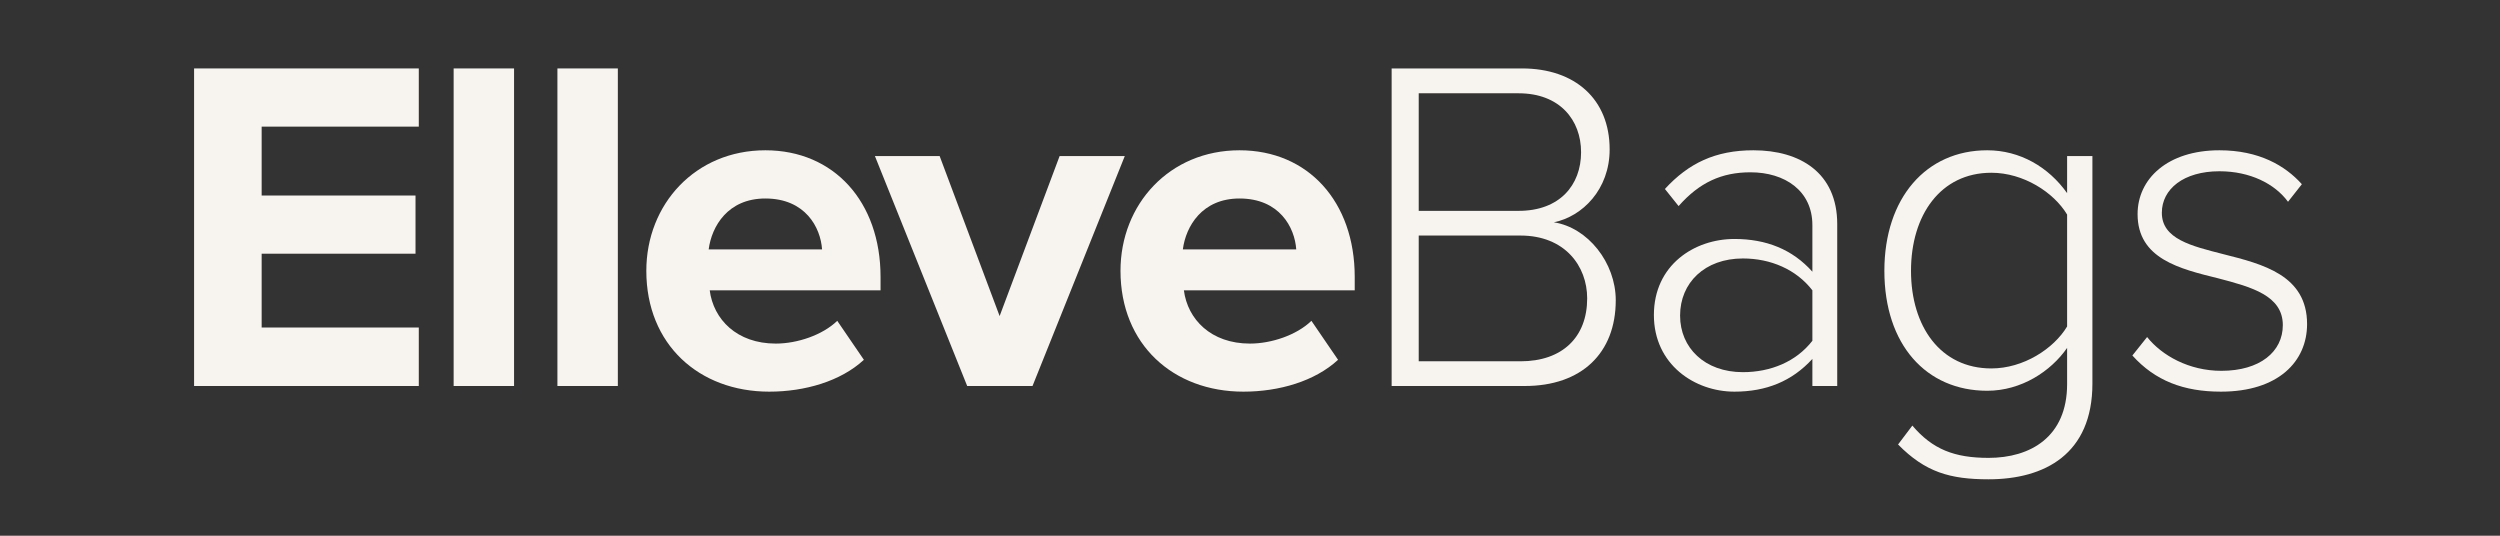
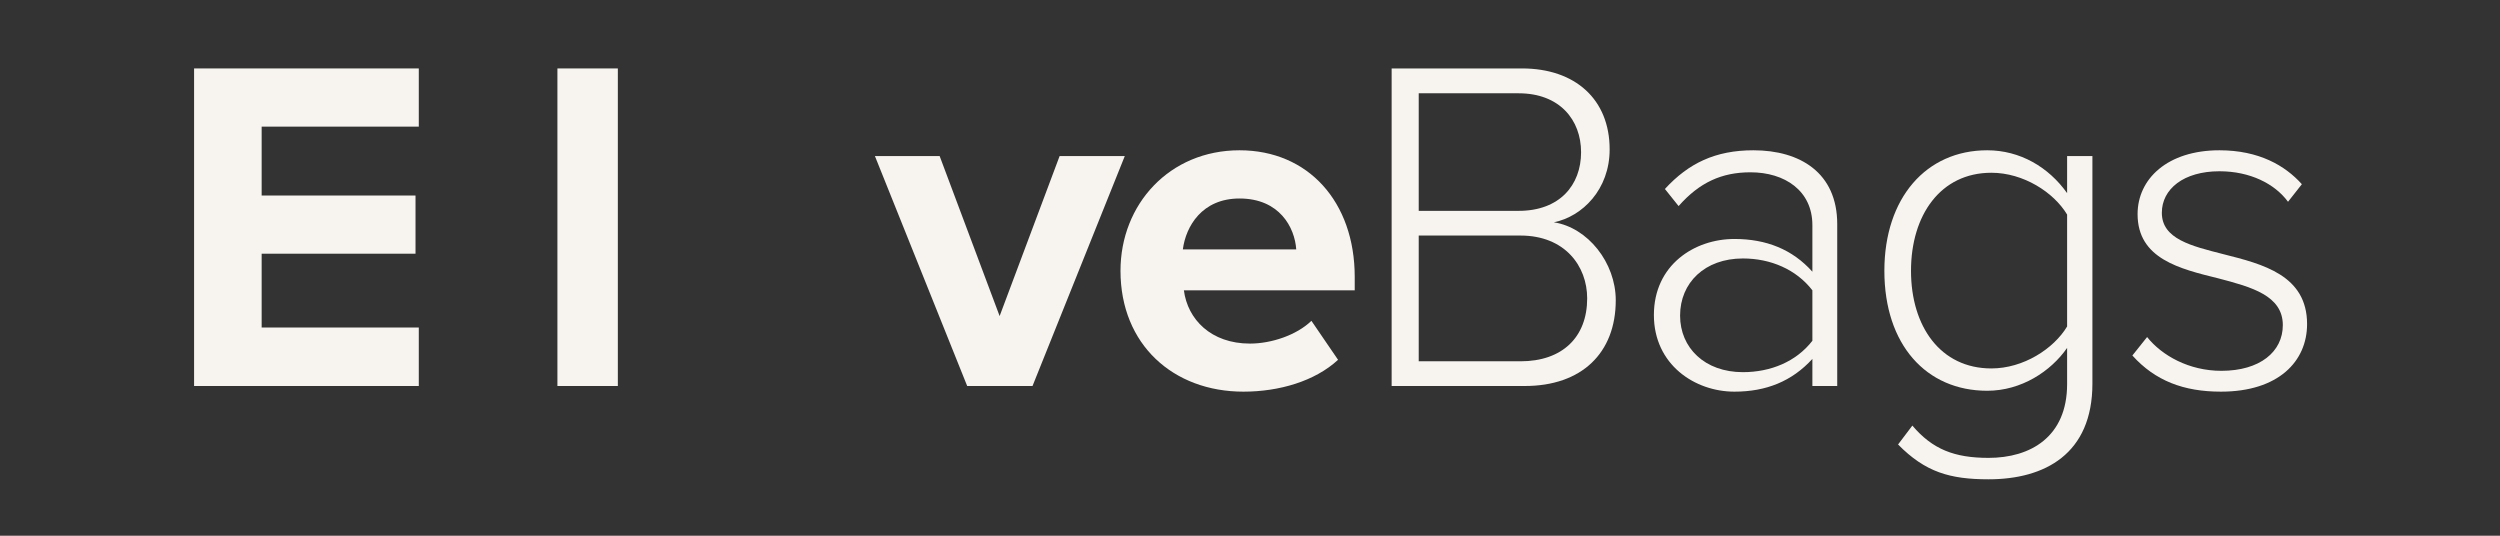
<svg xmlns="http://www.w3.org/2000/svg" version="1.0" preserveAspectRatio="xMidYMid meet" height="75" viewBox="0 0 262.5 56.25" zoomAndPan="magnify" width="350">
  <rect x="0" y="0" width="262.5" height="56.25" fill="#333333" stroke="none" />
  <defs>
    <g />
  </defs>
  <g fill-opacity="1" fill="#f7f4ef">
    <g transform="translate(17.082, 40.53)">
      <g>
        <path d="M 26.891 0 L 26.891 -6.141 L 10.391 -6.141 L 10.391 -13.891 L 26.547 -13.891 L 26.547 -20 L 10.391 -20 L 10.391 -27.234 L 26.891 -27.234 L 26.891 -33.344 L 3.297 -33.344 L 3.297 0 Z M 26.891 0" />
      </g>
    </g>
  </g>
  <g fill-opacity="1" fill="#f7f4ef">
    <g transform="translate(44.476, 40.53)">
      <g>
-         <path d="M 9.5 0 L 9.5 -33.344 L 3.156 -33.344 L 3.156 0 Z M 9.5 0" />
-       </g>
+         </g>
    </g>
  </g>
  <g fill-opacity="1" fill="#f7f4ef">
    <g transform="translate(55.373, 40.53)">
      <g>
        <path d="M 9.5 0 L 9.5 -33.344 L 3.156 -33.344 L 3.156 0 Z M 9.5 0" />
      </g>
    </g>
  </g>
  <g fill-opacity="1" fill="#f7f4ef">
    <g transform="translate(66.27, 40.53)">
      <g>
-         <path d="M 1.594 -12.094 C 1.594 -4.344 7.141 0.594 14.5 0.594 C 18.25 0.594 22 -0.5 24.438 -2.75 L 21.641 -6.844 C 20.094 -5.344 17.438 -4.453 15.188 -4.453 C 11.094 -4.453 8.641 -7 8.25 -10.047 L 26.188 -10.047 L 26.188 -11.453 C 26.188 -19.344 21.297 -24.75 14.094 -24.75 C 6.75 -24.75 1.594 -19.094 1.594 -12.094 Z M 14.094 -19.688 C 18.297 -19.688 19.891 -16.641 20.047 -14.344 L 8.141 -14.344 C 8.453 -16.75 10.141 -19.688 14.094 -19.688 Z M 14.094 -19.688" />
-       </g>
+         </g>
    </g>
  </g>
  <g fill-opacity="1" fill="#f7f4ef">
    <g transform="translate(92.164, 40.53)">
      <g>
        <path d="M 16.25 0 L 25.938 -24.141 L 19.094 -24.141 L 12.797 -7.344 L 6.5 -24.141 L -0.297 -24.141 L 9.391 0 Z M 16.25 0" />
      </g>
    </g>
  </g>
  <g fill-opacity="1" fill="#f7f4ef">
    <g transform="translate(116.058, 40.53)">
      <g>
        <path d="M 1.594 -12.094 C 1.594 -4.344 7.141 0.594 14.5 0.594 C 18.25 0.594 22 -0.5 24.438 -2.75 L 21.641 -6.844 C 20.094 -5.344 17.438 -4.453 15.188 -4.453 C 11.094 -4.453 8.641 -7 8.25 -10.047 L 26.188 -10.047 L 26.188 -11.453 C 26.188 -19.344 21.297 -24.75 14.094 -24.75 C 6.75 -24.75 1.594 -19.094 1.594 -12.094 Z M 14.094 -19.688 C 18.297 -19.688 19.891 -16.641 20.047 -14.344 L 8.141 -14.344 C 8.453 -16.75 10.141 -19.688 14.094 -19.688 Z M 14.094 -19.688" />
      </g>
    </g>
  </g>
  <g fill-opacity="1" fill="#f7f4ef">
    <g transform="translate(141.966, 40.53)">
      <g>
        <path d="M 18.141 0 C 24.094 0 27.688 -3.453 27.688 -9 C 27.688 -12.953 24.75 -16.641 21.188 -17.188 C 24.188 -17.797 27.047 -20.641 27.047 -24.844 C 27.047 -30.094 23.438 -33.344 17.844 -33.344 L 4.156 -33.344 L 4.156 0 Z M 7 -30.734 L 17.5 -30.734 C 21.797 -30.734 24.047 -27.938 24.047 -24.547 C 24.047 -21.094 21.797 -18.391 17.5 -18.391 L 7 -18.391 Z M 7 -15.797 L 17.688 -15.797 C 22.344 -15.797 24.688 -12.594 24.688 -9.203 C 24.688 -5.141 22.094 -2.594 17.688 -2.594 L 7 -2.594 Z M 7 -15.797" />
      </g>
    </g>
  </g>
  <g fill-opacity="1" fill="#f7f4ef">
    <g transform="translate(170.909, 40.53)">
      <g>
        <path d="M 22 0 L 22 -17 C 22 -22.391 18.094 -24.75 13.203 -24.75 C 9.203 -24.75 6.391 -23.391 3.906 -20.688 L 5.344 -18.891 C 7.547 -21.391 9.891 -22.438 12.891 -22.438 C 16.5 -22.438 19.391 -20.5 19.391 -16.891 L 19.391 -12 C 17.297 -14.344 14.547 -15.438 11.203 -15.438 C 7 -15.438 2.75 -12.703 2.75 -7.453 C 2.75 -2.25 7.047 0.594 11.203 0.594 C 14.547 0.594 17.25 -0.5 19.391 -2.844 L 19.391 0 Z M 19.391 -4.75 C 17.688 -2.547 15 -1.453 12.094 -1.453 C 8.094 -1.453 5.5 -4 5.5 -7.391 C 5.5 -10.844 8.094 -13.391 12.094 -13.391 C 15 -13.391 17.688 -12.25 19.391 -10.047 Z M 19.391 -4.75" />
      </g>
    </g>
  </g>
  <g fill-opacity="1" fill="#f7f4ef">
    <g transform="translate(195.203, 40.53)">
      <g>
        <path d="M 4.094 6.141 C 6.953 9.047 9.547 9.797 13.594 9.797 C 19.5 9.797 24.5 7.141 24.5 -0.25 L 24.5 -24.141 L 21.844 -24.141 L 21.844 -20.25 C 19.891 -23 16.891 -24.75 13.453 -24.75 C 7.047 -24.75 2.656 -19.75 2.656 -12.094 C 2.656 -4.344 7.047 0.5 13.453 0.5 C 17.047 0.5 20.141 -1.547 21.844 -4 L 21.844 -0.203 C 21.844 5.344 18 7.547 13.594 7.547 C 10 7.547 7.703 6.641 5.594 4.156 Z M 21.844 -6.25 C 20.438 -3.906 17.25 -1.844 13.891 -1.844 C 8.547 -1.844 5.453 -6.25 5.453 -12.094 C 5.453 -17.938 8.547 -22.391 13.891 -22.391 C 17.25 -22.391 20.438 -20.344 21.844 -18 Z M 21.844 -6.25" />
      </g>
    </g>
  </g>
  <g fill-opacity="1" fill="#f7f4ef">
    <g transform="translate(221.946, 40.53)">
      <g>
        <path d="M 1.953 -3.203 C 4.344 -0.547 7.344 0.594 11.25 0.594 C 17.297 0.594 20.297 -2.594 20.297 -6.5 C 20.297 -11.641 15.641 -12.797 11.5 -13.844 C 8.141 -14.703 5.047 -15.438 5.047 -18.188 C 5.047 -20.688 7.344 -22.547 11.094 -22.547 C 14.297 -22.547 16.891 -21.25 18.297 -19.344 L 19.75 -21.188 C 18 -23.141 15.25 -24.75 11.094 -24.75 C 5.641 -24.75 2.5 -21.75 2.5 -18.047 C 2.5 -13.344 6.953 -12.297 11 -11.297 C 14.453 -10.391 17.75 -9.5 17.75 -6.391 C 17.75 -3.594 15.344 -1.594 11.297 -1.594 C 7.891 -1.594 5.047 -3.203 3.5 -5.141 Z M 1.953 -3.203" />
      </g>
    </g>
  </g>
</svg>